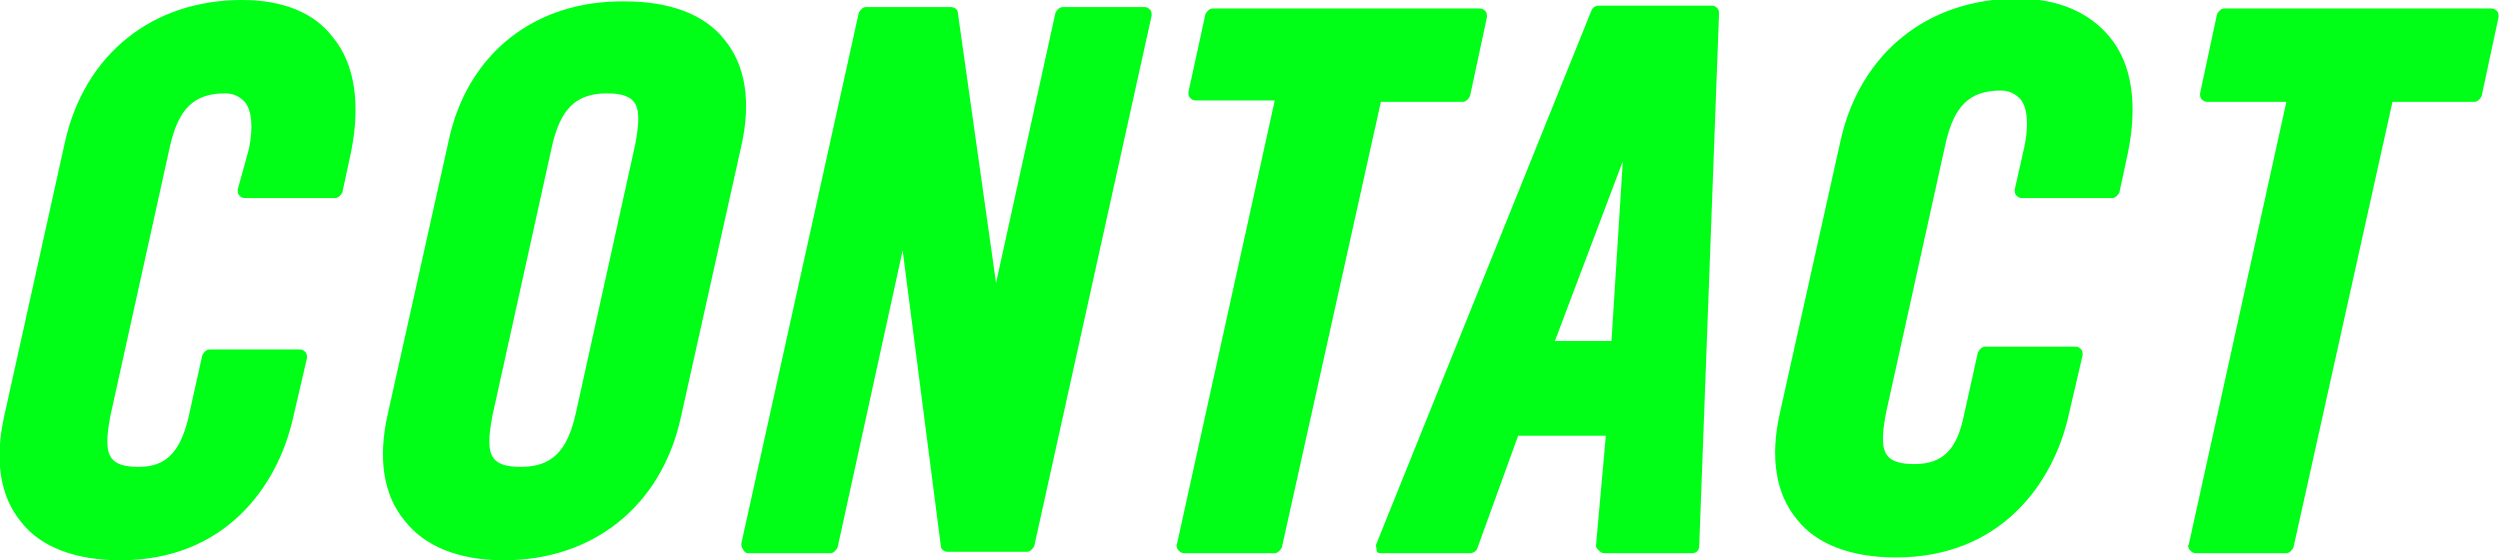
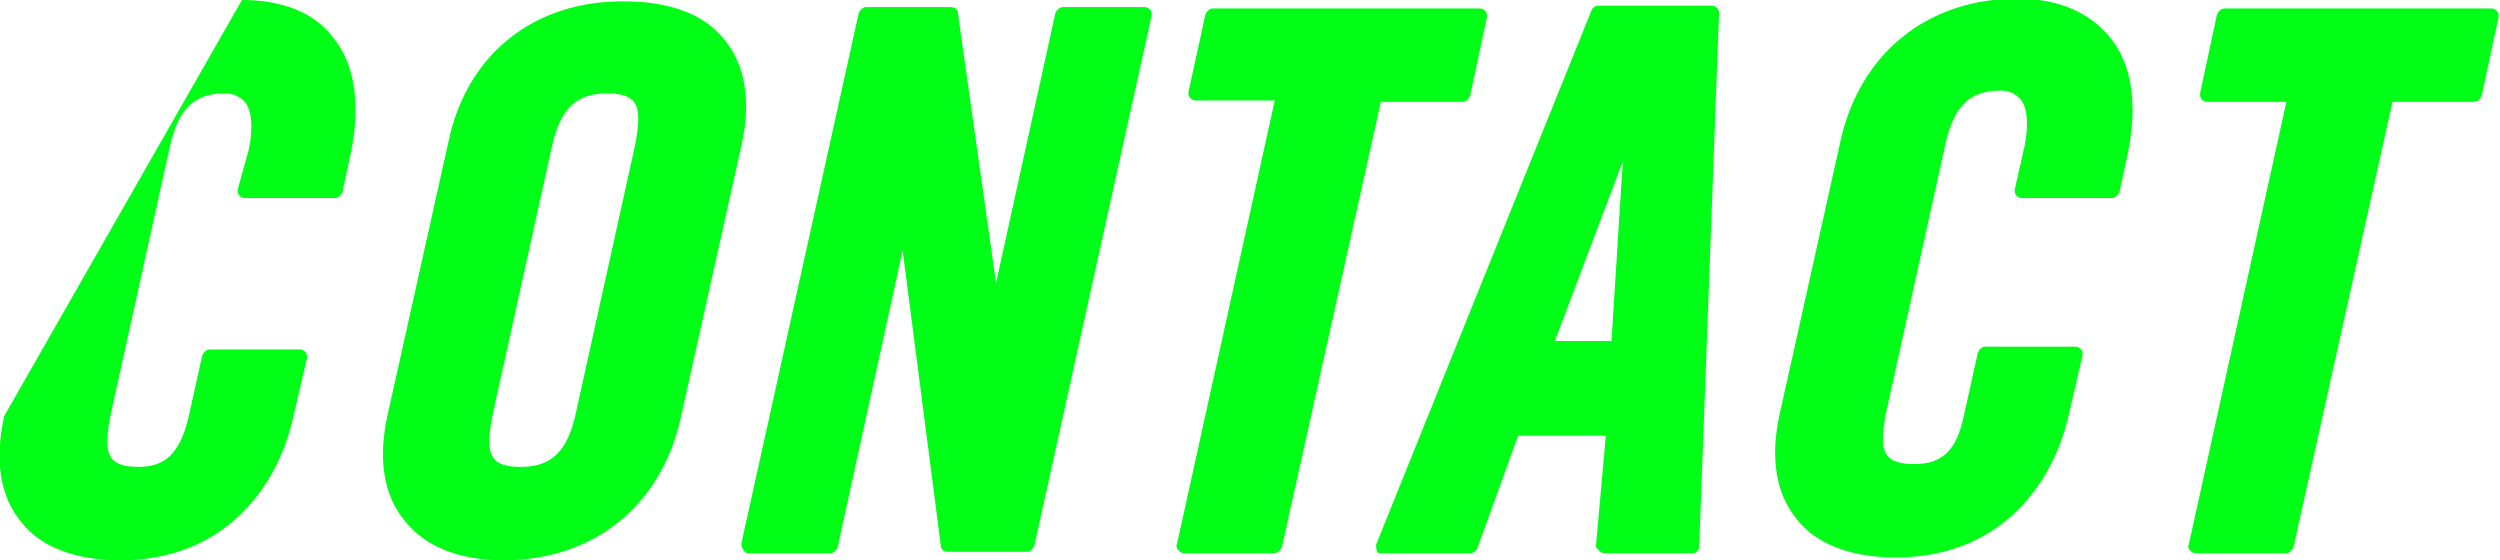
<svg xmlns="http://www.w3.org/2000/svg" version="1.0" id="Laag_1" x="0px" y="0px" viewBox="0 0 176.7 39.6" style="enable-background:new 0 0 176.7 39.6;" xml:space="preserve">
  <style type="text/css">
	.st0{fill:#00FF16;}
</style>
-   <path class="st0" d="M121,0.4h-8c-0.2,0-0.4,0.1-0.5,0.3L97.3,38.4c-0.1,0.2,0,0.3,0,0.5s0.2,0.2,0.4,0.2h6.2c0.2,0,0.4-0.1,0.5-0.3  l2.9-8h6.2l-0.7,7.8c0,0.1,0.1,0.2,0.2,0.3s0.2,0.2,0.4,0.2h6.2c0.3,0,0.5-0.2,0.5-0.5L121.5,1c0-0.1,0-0.3-0.1-0.4  C121.3,0.5,121.2,0.4,121,0.4z M113.9,24.1h-4l4.8-12.7L113.9,24.1z M142.6-0.1c-6.3,0-11.1,3.8-12.5,10l-4.3,19.3  c-0.7,3.1-0.3,5.7,1.2,7.5c1.4,1.8,3.9,2.7,7,2.7c7.4,0,11.1-5.2,12.2-10l1-4.3c0-0.1,0-0.3-0.1-0.4c-0.1-0.1-0.2-0.2-0.4-0.2h-6.4  c-0.2,0-0.4,0.2-0.5,0.4l-1,4.5c-0.5,2.4-1.5,3.4-3.5,3.4c-1,0-1.6-0.2-1.9-0.6c-0.4-0.5-0.4-1.4-0.1-3l4.2-19  c0.6-2.7,1.7-3.8,3.9-3.8c0.6,0,1,0.2,1.4,0.6c0.5,0.6,0.6,1.8,0.3,3.3l-0.7,3.1c0,0.1,0,0.3,0.1,0.4c0.1,0.1,0.2,0.2,0.4,0.2h6.4  c0.2,0,0.4-0.2,0.5-0.4l0.6-2.8c0.7-3.4,0.3-6.3-1.3-8.2C147.7,0.9,145.5-0.1,142.6-0.1z M103.4,7.2c0.2,0,0.4-0.2,0.5-0.4l1.2-5.6  c0-0.1,0-0.3-0.1-0.4c-0.1-0.1-0.2-0.2-0.4-0.2H85.7c-0.2,0-0.4,0.2-0.5,0.4L84,6.5c0,0.1,0,0.3,0.1,0.4c0.1,0.1,0.2,0.2,0.4,0.2  h5.6l-6.9,31.3c-0.1,0.2,0,0.4,0.1,0.5c0.1,0.1,0.2,0.2,0.4,0.2h6.4c0.2,0,0.4-0.2,0.5-0.4l7-31.5H103.4z M17.1,0  C10.8,0,6,3.8,4.6,10L0.3,29.4c-0.7,3.1-0.3,5.7,1.2,7.5c1.4,1.8,3.9,2.7,7,2.7c7.4,0,11.1-5.2,12.2-10l1-4.3c0-0.1,0-0.3-0.1-0.4  c-0.1-0.1-0.2-0.2-0.4-0.2h-6.4c-0.2,0-0.4,0.2-0.5,0.4l-1,4.5C12.7,32,11.7,33,9.8,33c-1,0-1.6-0.2-1.9-0.6c-0.4-0.5-0.4-1.4-0.1-3  l4.2-19c0.6-2.7,1.7-3.8,3.9-3.8c0.6,0,1,0.2,1.4,0.6c0.5,0.6,0.6,1.8,0.3,3.3l-0.8,2.9c0,0.1,0,0.3,0.1,0.4  c0.1,0.1,0.2,0.2,0.4,0.2h6.4c0.2,0,0.4-0.2,0.5-0.4l0.6-2.8c0.7-3.4,0.3-6.3-1.3-8.2C22.2,0.9,20,0,17.1,0z M176.5,0.8  c-0.1-0.1-0.2-0.2-0.4-0.2h-18.9c-0.2,0-0.4,0.2-0.5,0.4l-1.2,5.6c0,0.1,0,0.3,0.1,0.4c0.1,0.1,0.2,0.2,0.4,0.2h5.6l-6.9,31.3  c-0.1,0.1,0,0.3,0.1,0.4c0.1,0.1,0.2,0.2,0.4,0.2h6.4c0.2,0,0.4-0.2,0.5-0.4l7-31.5h5.8c0.2,0,0.4-0.2,0.5-0.4l1.2-5.6  C176.6,1.1,176.6,0.9,176.5,0.8z M80.9,0.5h-5.8c-0.2,0-0.4,0.2-0.5,0.4L70.4,20L67.7,0.9c0-0.2-0.2-0.4-0.5-0.4h-6  c-0.2,0-0.4,0.2-0.5,0.4l-8.3,37.5c0,0.1,0,0.3,0.1,0.4c0.1,0.2,0.2,0.3,0.4,0.3h5.8c0.2,0,0.4-0.2,0.5-0.4l4.6-21l2.7,20.9  c0,0.2,0.2,0.4,0.5,0.4h5.6c0.2,0,0.4-0.2,0.5-0.4l8.3-37.5c0-0.1,0-0.3-0.1-0.4C81.2,0.6,81.1,0.5,80.9,0.5z M51.2,2.8  c-1.4-1.8-3.9-2.7-7-2.7C37.8,0,33,3.8,31.7,10l-4.3,19.3c-0.7,3.1-0.3,5.7,1.2,7.5c1.4,1.8,3.8,2.8,7,2.8c6.3,0,11.1-3.8,12.5-10  l4.3-19.3C53.1,7.2,52.7,4.6,51.2,2.8z M44.9,10.2l-4.2,19C40.1,31.9,39,33,36.8,33c-1,0-1.6-0.2-1.9-0.6c-0.4-0.5-0.4-1.4-0.1-3  l4.2-19c0.6-2.7,1.7-3.8,3.9-3.8c1,0,1.6,0.2,1.9,0.6C45.2,7.7,45.2,8.6,44.9,10.2z" />
+   <path class="st0" d="M121,0.4h-8c-0.2,0-0.4,0.1-0.5,0.3L97.3,38.4c-0.1,0.2,0,0.3,0,0.5s0.2,0.2,0.4,0.2h6.2c0.2,0,0.4-0.1,0.5-0.3  l2.9-8h6.2l-0.7,7.8c0,0.1,0.1,0.2,0.2,0.3s0.2,0.2,0.4,0.2h6.2c0.3,0,0.5-0.2,0.5-0.5L121.5,1c0-0.1,0-0.3-0.1-0.4  C121.3,0.5,121.2,0.4,121,0.4z M113.9,24.1h-4l4.8-12.7L113.9,24.1z M142.6-0.1c-6.3,0-11.1,3.8-12.5,10l-4.3,19.3  c-0.7,3.1-0.3,5.7,1.2,7.5c1.4,1.8,3.9,2.7,7,2.7c7.4,0,11.1-5.2,12.2-10l1-4.3c0-0.1,0-0.3-0.1-0.4c-0.1-0.1-0.2-0.2-0.4-0.2h-6.4  c-0.2,0-0.4,0.2-0.5,0.4l-1,4.5c-0.5,2.4-1.5,3.4-3.5,3.4c-1,0-1.6-0.2-1.9-0.6c-0.4-0.5-0.4-1.4-0.1-3l4.2-19  c0.6-2.7,1.7-3.8,3.9-3.8c0.6,0,1,0.2,1.4,0.6c0.5,0.6,0.6,1.8,0.3,3.3l-0.7,3.1c0,0.1,0,0.3,0.1,0.4c0.1,0.1,0.2,0.2,0.4,0.2h6.4  c0.2,0,0.4-0.2,0.5-0.4l0.6-2.8c0.7-3.4,0.3-6.3-1.3-8.2C147.7,0.9,145.5-0.1,142.6-0.1z M103.4,7.2c0.2,0,0.4-0.2,0.5-0.4l1.2-5.6  c0-0.1,0-0.3-0.1-0.4c-0.1-0.1-0.2-0.2-0.4-0.2H85.7c-0.2,0-0.4,0.2-0.5,0.4L84,6.5c0,0.1,0,0.3,0.1,0.4c0.1,0.1,0.2,0.2,0.4,0.2  h5.6l-6.9,31.3c-0.1,0.2,0,0.4,0.1,0.5c0.1,0.1,0.2,0.2,0.4,0.2h6.4c0.2,0,0.4-0.2,0.5-0.4l7-31.5H103.4z M17.1,0  L0.3,29.4c-0.7,3.1-0.3,5.7,1.2,7.5c1.4,1.8,3.9,2.7,7,2.7c7.4,0,11.1-5.2,12.2-10l1-4.3c0-0.1,0-0.3-0.1-0.4  c-0.1-0.1-0.2-0.2-0.4-0.2h-6.4c-0.2,0-0.4,0.2-0.5,0.4l-1,4.5C12.7,32,11.7,33,9.8,33c-1,0-1.6-0.2-1.9-0.6c-0.4-0.5-0.4-1.4-0.1-3  l4.2-19c0.6-2.7,1.7-3.8,3.9-3.8c0.6,0,1,0.2,1.4,0.6c0.5,0.6,0.6,1.8,0.3,3.3l-0.8,2.9c0,0.1,0,0.3,0.1,0.4  c0.1,0.1,0.2,0.2,0.4,0.2h6.4c0.2,0,0.4-0.2,0.5-0.4l0.6-2.8c0.7-3.4,0.3-6.3-1.3-8.2C22.2,0.9,20,0,17.1,0z M176.5,0.8  c-0.1-0.1-0.2-0.2-0.4-0.2h-18.9c-0.2,0-0.4,0.2-0.5,0.4l-1.2,5.6c0,0.1,0,0.3,0.1,0.4c0.1,0.1,0.2,0.2,0.4,0.2h5.6l-6.9,31.3  c-0.1,0.1,0,0.3,0.1,0.4c0.1,0.1,0.2,0.2,0.4,0.2h6.4c0.2,0,0.4-0.2,0.5-0.4l7-31.5h5.8c0.2,0,0.4-0.2,0.5-0.4l1.2-5.6  C176.6,1.1,176.6,0.9,176.5,0.8z M80.9,0.5h-5.8c-0.2,0-0.4,0.2-0.5,0.4L70.4,20L67.7,0.9c0-0.2-0.2-0.4-0.5-0.4h-6  c-0.2,0-0.4,0.2-0.5,0.4l-8.3,37.5c0,0.1,0,0.3,0.1,0.4c0.1,0.2,0.2,0.3,0.4,0.3h5.8c0.2,0,0.4-0.2,0.5-0.4l4.6-21l2.7,20.9  c0,0.2,0.2,0.4,0.5,0.4h5.6c0.2,0,0.4-0.2,0.5-0.4l8.3-37.5c0-0.1,0-0.3-0.1-0.4C81.2,0.6,81.1,0.5,80.9,0.5z M51.2,2.8  c-1.4-1.8-3.9-2.7-7-2.7C37.8,0,33,3.8,31.7,10l-4.3,19.3c-0.7,3.1-0.3,5.7,1.2,7.5c1.4,1.8,3.8,2.8,7,2.8c6.3,0,11.1-3.8,12.5-10  l4.3-19.3C53.1,7.2,52.7,4.6,51.2,2.8z M44.9,10.2l-4.2,19C40.1,31.9,39,33,36.8,33c-1,0-1.6-0.2-1.9-0.6c-0.4-0.5-0.4-1.4-0.1-3  l4.2-19c0.6-2.7,1.7-3.8,3.9-3.8c1,0,1.6,0.2,1.9,0.6C45.2,7.7,45.2,8.6,44.9,10.2z" />
</svg>